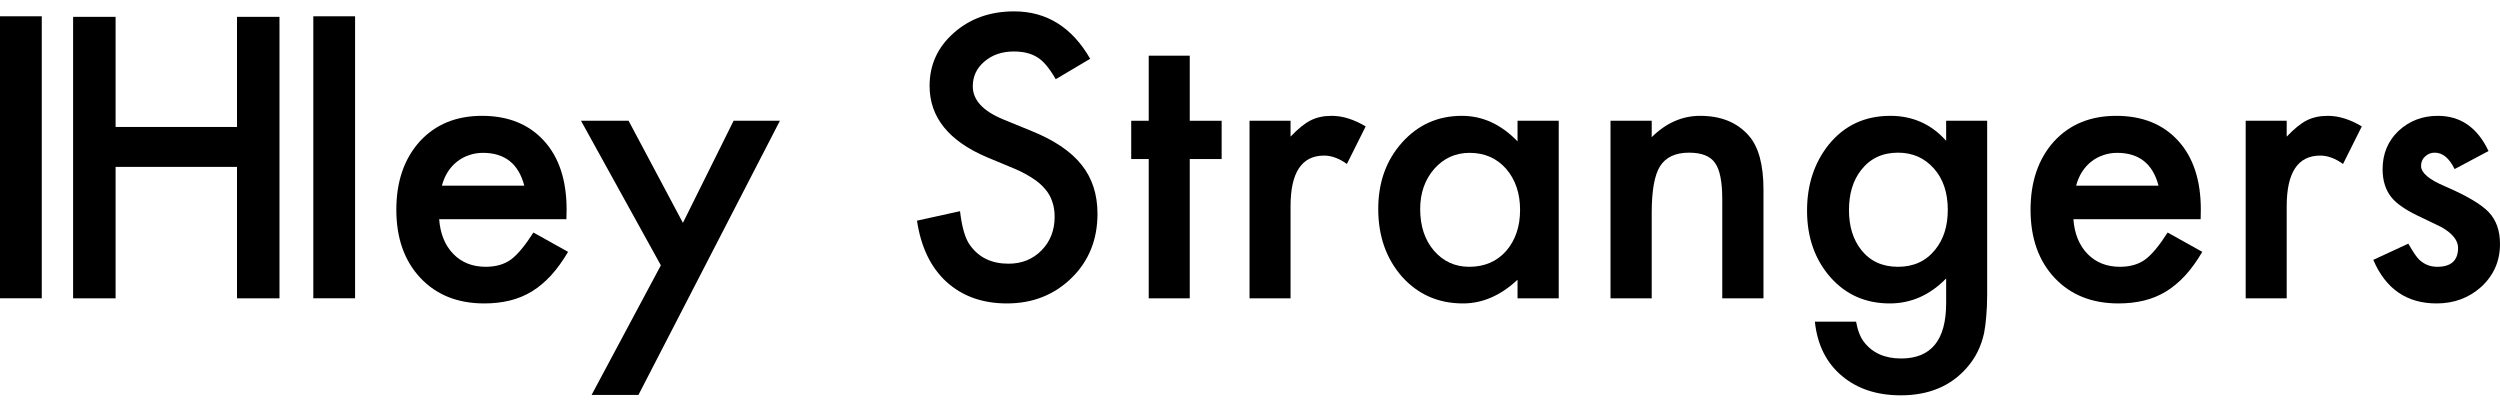
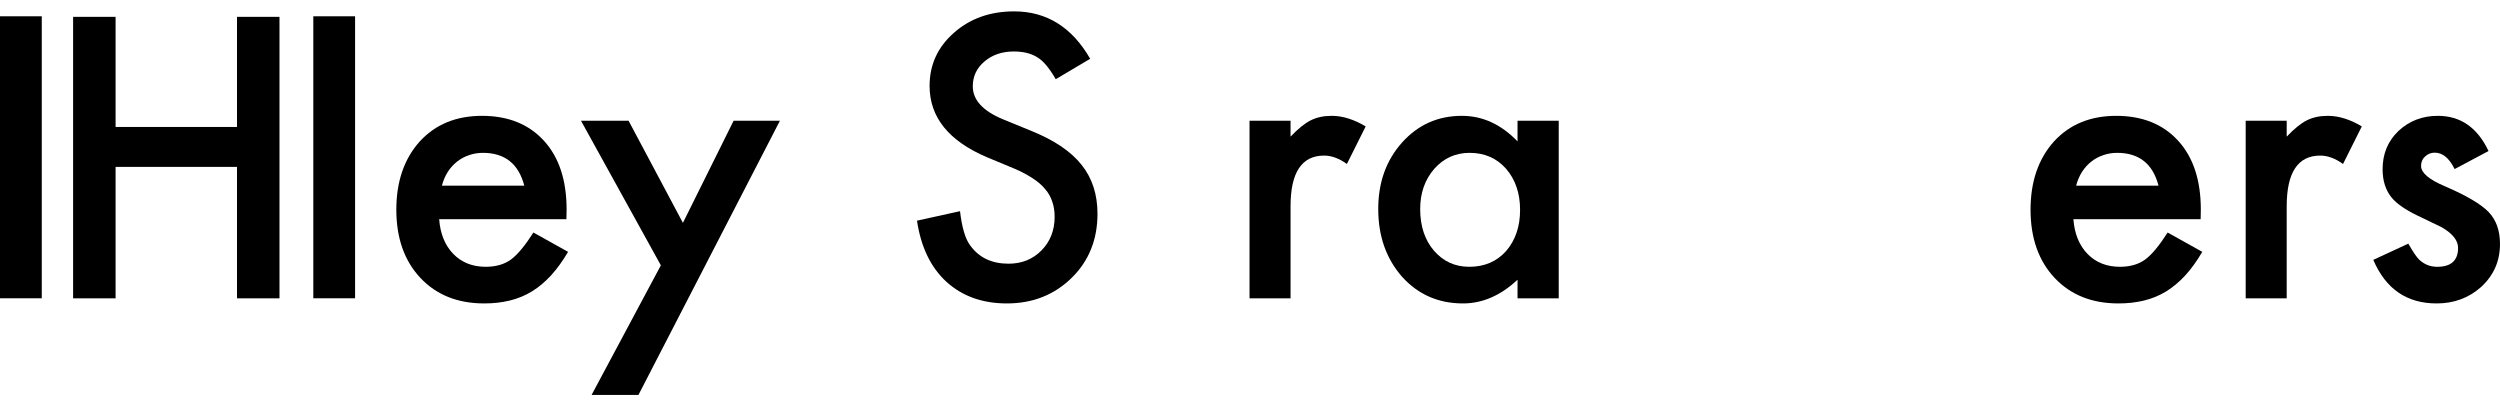
<svg xmlns="http://www.w3.org/2000/svg" width="209" height="34" viewBox="0 0 209 34" fill="none">
  <path d="M9.663 10.614H19.814V1.408H23.365V24.941H19.814V13.952H9.663V24.941H6.112V1.408H9.663V10.614Z" fill="black" />
  <path d="M208.04 12.626L205.205 14.135C204.758 13.22 204.204 12.763 203.544 12.763C203.229 12.763 202.959 12.87 202.736 13.083C202.512 13.286 202.401 13.55 202.401 13.876C202.401 14.444 203.061 15.008 204.382 15.567C206.201 16.35 207.425 17.071 208.055 17.732C208.685 18.392 209 19.281 209 20.399C209 21.831 208.472 23.03 207.415 23.996C206.389 24.91 205.149 25.367 203.696 25.367C201.207 25.367 199.444 24.153 198.407 21.725L201.334 20.368C201.74 21.079 202.05 21.532 202.263 21.725C202.68 22.111 203.178 22.304 203.757 22.304C204.915 22.304 205.495 21.776 205.495 20.719C205.495 20.109 205.048 19.54 204.153 19.012C203.808 18.839 203.462 18.671 203.117 18.509C202.772 18.346 202.421 18.179 202.065 18.006C201.07 17.518 200.368 17.03 199.962 16.543C199.444 15.923 199.185 15.125 199.185 14.15C199.185 12.859 199.627 11.793 200.511 10.949C201.415 10.106 202.512 9.684 203.803 9.684C205.703 9.684 207.115 10.665 208.04 12.626Z" fill="black" />
  <path d="M187.739 10.096H191.168V11.422C191.798 10.761 192.357 10.309 192.844 10.065C193.342 9.811 193.932 9.684 194.612 9.684C195.517 9.684 196.462 9.979 197.447 10.568L195.877 13.708C195.227 13.241 194.592 13.007 193.972 13.007C192.103 13.007 191.168 14.419 191.168 17.244V24.941H187.739V10.096Z" fill="black" />
  <path d="M183.974 18.326H173.336C173.427 19.545 173.824 20.516 174.525 21.237C175.226 21.948 176.125 22.304 177.222 22.304C178.076 22.304 178.782 22.101 179.341 21.694C179.89 21.288 180.514 20.536 181.215 19.439L184.111 21.054C183.664 21.816 183.192 22.471 182.694 23.02C182.196 23.559 181.663 24.006 181.094 24.361C180.525 24.707 179.91 24.961 179.249 25.123C178.589 25.286 177.873 25.367 177.1 25.367C174.885 25.367 173.107 24.656 171.766 23.234C170.425 21.801 169.754 19.901 169.754 17.533C169.754 15.186 170.404 13.286 171.705 11.833C173.016 10.4 174.753 9.684 176.917 9.684C179.102 9.684 180.829 10.38 182.099 11.772C183.359 13.154 183.989 15.069 183.989 17.518L183.974 18.326ZM180.453 15.522C179.976 13.693 178.823 12.778 176.994 12.778C176.577 12.778 176.186 12.844 175.82 12.976C175.454 13.098 175.119 13.281 174.814 13.525C174.52 13.759 174.266 14.043 174.052 14.379C173.839 14.714 173.676 15.095 173.564 15.522H180.453Z" fill="black" />
-   <path d="M166.127 24.59C166.127 25.291 166.101 25.906 166.051 26.434C166.01 26.973 165.949 27.445 165.868 27.852C165.624 28.969 165.146 29.93 164.435 30.732C163.094 32.277 161.25 33.049 158.902 33.049C156.921 33.049 155.29 32.515 154.01 31.448C152.689 30.351 151.927 28.832 151.724 26.891H155.168C155.3 27.623 155.519 28.187 155.824 28.583C156.535 29.508 157.571 29.97 158.933 29.97C161.443 29.97 162.698 28.431 162.698 25.352V23.279C161.336 24.671 159.766 25.367 157.988 25.367C155.966 25.367 154.31 24.636 153.019 23.173C151.719 21.689 151.069 19.835 151.069 17.61C151.069 15.445 151.673 13.606 152.882 12.092C154.183 10.487 155.9 9.684 158.034 9.684C159.903 9.684 161.458 10.38 162.698 11.772V10.096H166.127V24.59ZM162.835 17.549C162.835 16.106 162.449 14.953 161.676 14.089C160.894 13.205 159.893 12.763 158.674 12.763C157.373 12.763 156.347 13.245 155.595 14.211C154.914 15.075 154.574 16.192 154.574 17.564C154.574 18.915 154.914 20.023 155.595 20.886C156.337 21.831 157.363 22.304 158.674 22.304C159.985 22.304 161.021 21.826 161.783 20.871C162.484 20.008 162.835 18.9 162.835 17.549Z" fill="black" />
-   <path d="M134.639 10.096H138.083V11.467C139.282 10.279 140.633 9.684 142.137 9.684C143.865 9.684 145.211 10.228 146.176 11.315C147.009 12.24 147.426 13.748 147.426 15.842V24.941H143.981V16.649C143.981 15.186 143.778 14.175 143.372 13.616C142.976 13.047 142.254 12.763 141.208 12.763C140.07 12.763 139.262 13.139 138.784 13.891C138.317 14.633 138.083 15.928 138.083 17.777V24.941H134.639V10.096Z" fill="black" />
  <path d="M126.866 10.096H130.31V24.941H126.866V23.386C125.453 24.707 123.934 25.367 122.308 25.367C120.256 25.367 118.559 24.626 117.218 23.142C115.887 21.628 115.221 19.738 115.221 17.472C115.221 15.247 115.887 13.393 117.218 11.909C118.549 10.426 120.215 9.684 122.217 9.684C123.944 9.684 125.494 10.396 126.866 11.818V10.096ZM118.727 17.472C118.727 18.895 119.108 20.053 119.87 20.947C120.652 21.852 121.638 22.304 122.827 22.304C124.097 22.304 125.123 21.867 125.905 20.993C126.688 20.089 127.079 18.941 127.079 17.549C127.079 16.157 126.688 15.008 125.905 14.104C125.123 13.22 124.107 12.778 122.857 12.778C121.679 12.778 120.693 13.225 119.9 14.119C119.118 15.024 118.727 16.141 118.727 17.472Z" fill="black" />
  <path d="M104.461 10.096H107.89V11.422C108.52 10.761 109.079 10.309 109.567 10.065C110.065 9.811 110.654 9.684 111.335 9.684C112.239 9.684 113.184 9.979 114.17 10.568L112.6 13.708C111.95 13.241 111.315 13.007 110.695 13.007C108.825 13.007 107.89 14.419 107.89 17.244V24.941H104.461V10.096Z" fill="black" />
-   <path d="M99.462 13.296V24.941H96.033V13.296H94.57V10.096H96.033V4.655H99.462V10.096H102.129V13.296H99.462Z" fill="black" />
  <path d="M91.14 4.914L88.26 6.621C87.721 5.686 87.208 5.076 86.721 4.792C86.212 4.467 85.557 4.304 84.754 4.304C83.769 4.304 82.951 4.584 82.3 5.142C81.65 5.691 81.325 6.382 81.325 7.215C81.325 8.363 82.179 9.288 83.886 9.989L86.233 10.949C88.143 11.721 89.54 12.666 90.424 13.784C91.308 14.892 91.75 16.253 91.75 17.869C91.75 20.033 91.029 21.821 89.586 23.234C88.133 24.656 86.329 25.367 84.175 25.367C82.133 25.367 80.446 24.763 79.115 23.554C77.804 22.345 76.987 20.643 76.661 18.448L80.258 17.655C80.421 19.037 80.705 19.992 81.112 20.521C81.843 21.537 82.91 22.045 84.312 22.045C85.42 22.045 86.339 21.674 87.071 20.932C87.803 20.19 88.168 19.251 88.168 18.113C88.168 17.655 88.102 17.239 87.97 16.863C87.848 16.477 87.65 16.126 87.376 15.811C87.112 15.486 86.766 15.186 86.339 14.912C85.913 14.627 85.405 14.358 84.815 14.104L82.544 13.159C79.323 11.798 77.713 9.806 77.713 7.185C77.713 5.417 78.389 3.938 79.74 2.749C81.091 1.551 82.773 0.951 84.785 0.951C87.498 0.951 89.616 2.272 91.14 4.914Z" fill="black" />
  <path d="M55.248 22.182L48.572 10.096H52.55L57.092 18.631L61.329 10.096H65.2L53.373 33.018H49.456L55.248 22.182Z" fill="black" />
  <path d="M47.353 18.326H36.714C36.806 19.545 37.202 20.516 37.903 21.237C38.604 21.948 39.504 22.304 40.601 22.304C41.454 22.304 42.16 22.101 42.719 21.694C43.268 21.288 43.893 20.536 44.594 19.439L47.49 21.054C47.043 21.816 46.57 22.471 46.072 23.02C45.575 23.559 45.041 24.006 44.472 24.361C43.903 24.707 43.288 24.961 42.628 25.123C41.968 25.286 41.251 25.367 40.479 25.367C38.264 25.367 36.486 24.656 35.145 23.234C33.803 21.801 33.133 19.901 33.133 17.533C33.133 15.186 33.783 13.286 35.084 11.833C36.394 10.4 38.132 9.684 40.296 9.684C42.481 9.684 44.208 10.38 45.478 11.772C46.738 13.154 47.368 15.069 47.368 17.518L47.353 18.326ZM43.832 15.522C43.354 13.693 42.201 12.778 40.372 12.778C39.956 12.778 39.564 12.844 39.199 12.976C38.833 13.098 38.498 13.281 38.193 13.525C37.898 13.759 37.644 14.043 37.431 14.379C37.217 14.714 37.055 15.095 36.943 15.522H43.832Z" fill="black" />
  <rect x="26.193" y="1.362" width="3.492" height="23.574" fill="black" />
  <rect y="1.362" width="3.492" height="23.574" fill="black" />
</svg>